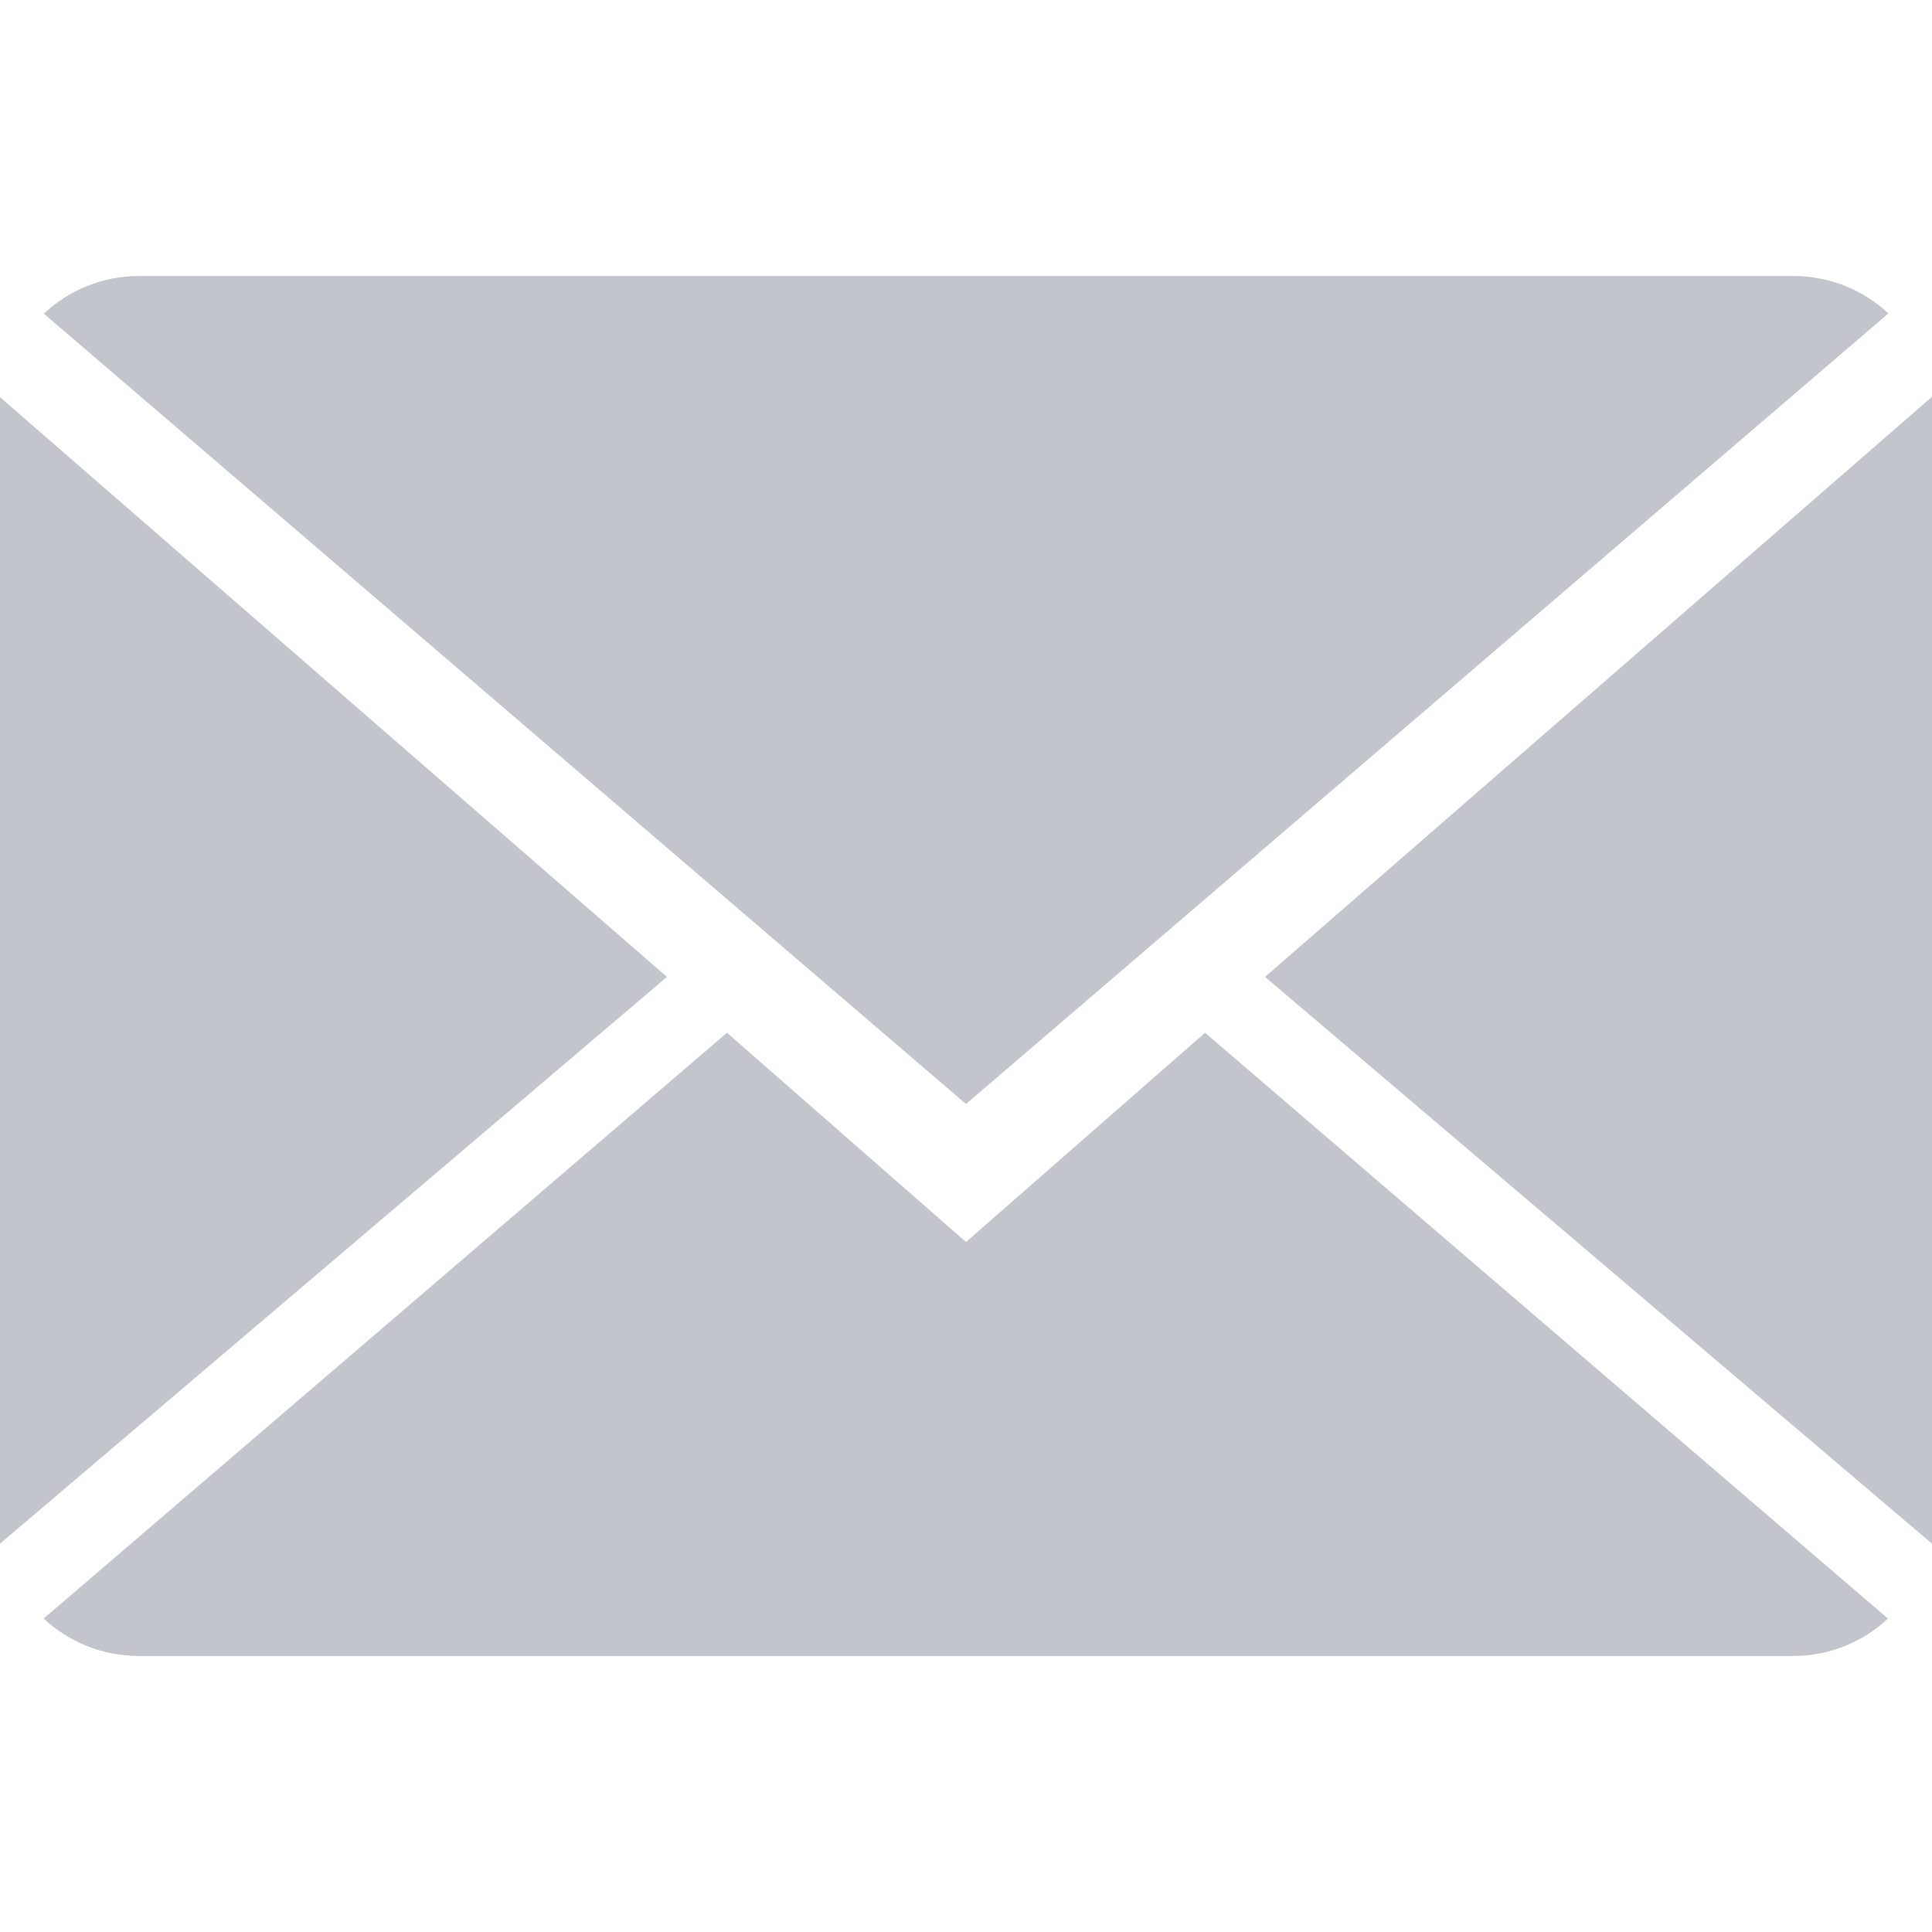
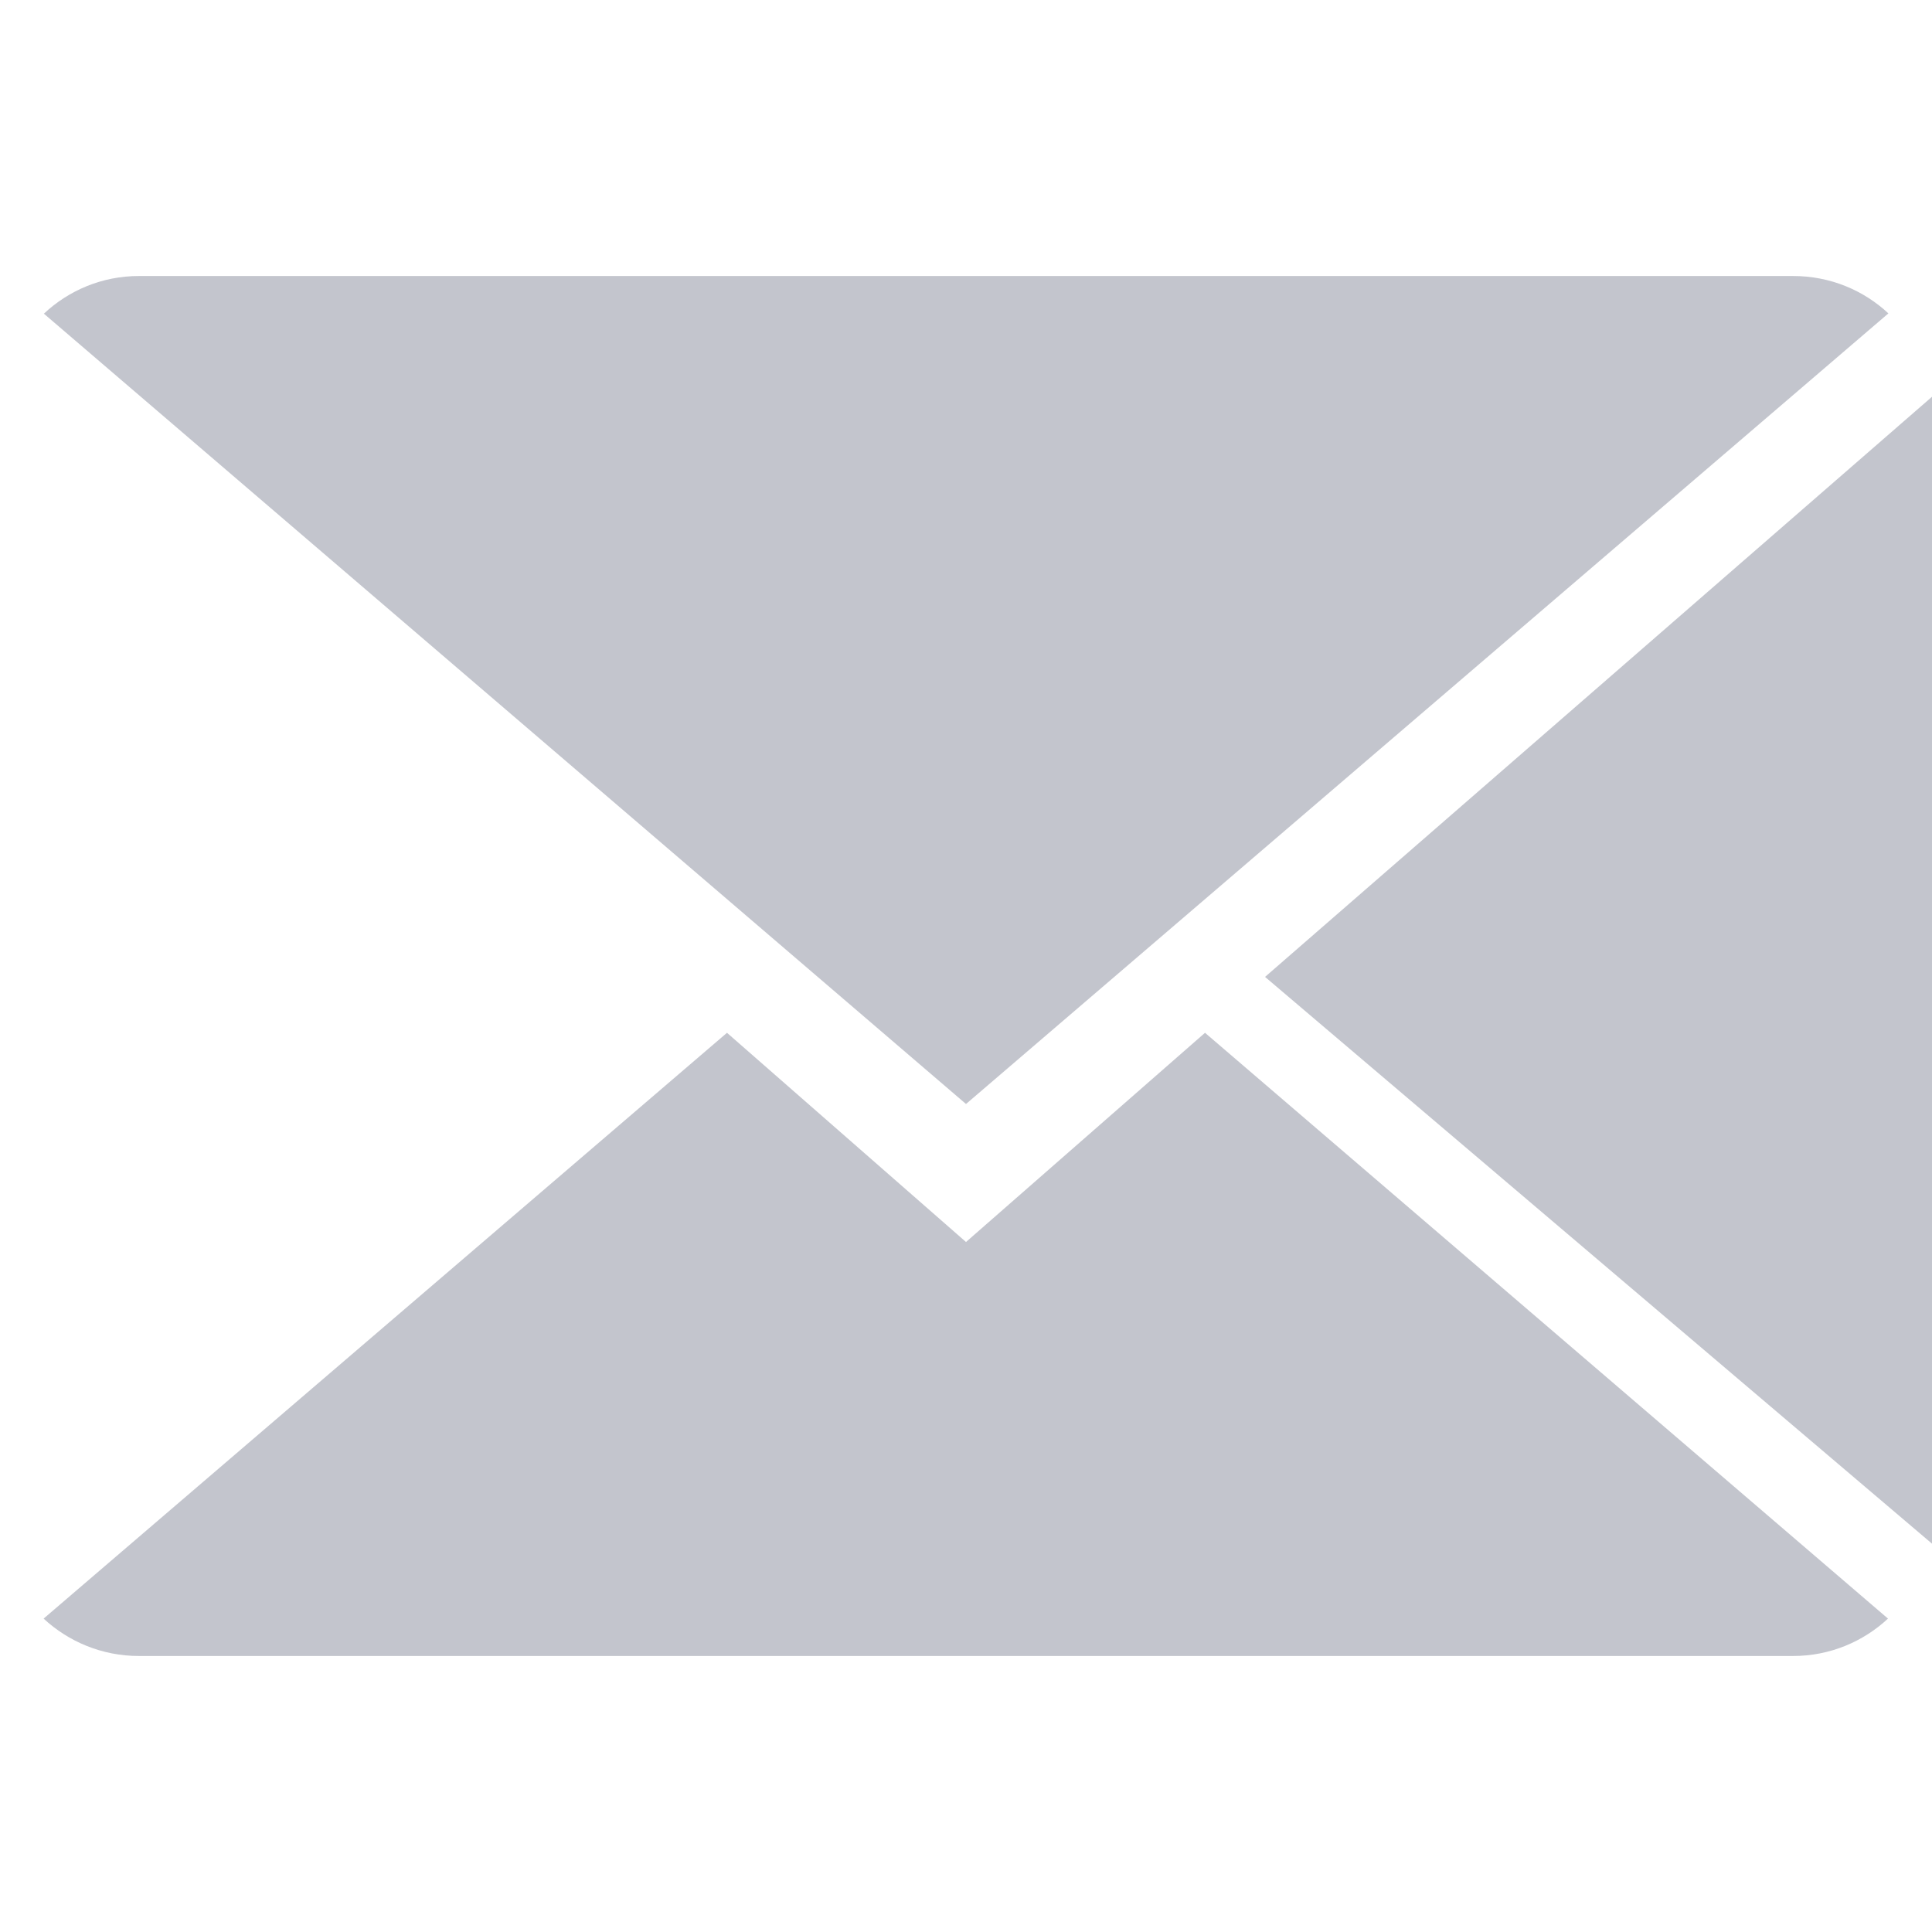
<svg xmlns="http://www.w3.org/2000/svg" x="0px" y="0px" viewBox="0 0 14 14" style="enable-background:new 0 0 14 14;">
  <path style="fill:#C3C5CD;" d="M7,9L5.268,7.484l-4.952,4.245C0.496,11.896,0.739,12,1.007,12h11.986    c0.267,0,0.509-0.104,0.688-0.271L8.732,7.484L7,9z" />
  <path style="fill:#C3C5CD;" d="M13.684,2.271C13.504,2.103,13.262,2,12.993,2H1.007C0.74,2,0.498,2.104,0.318,2.273L7,8    L13.684,2.271z" />
-   <polygon style="fill:#C3C5CD;" points="0,2.878 0,11.186 4.833,7.079   " />
  <polygon style="fill:#C3C5CD;" points="9.167,7.079 14,11.186 14,2.875   " />
</svg>